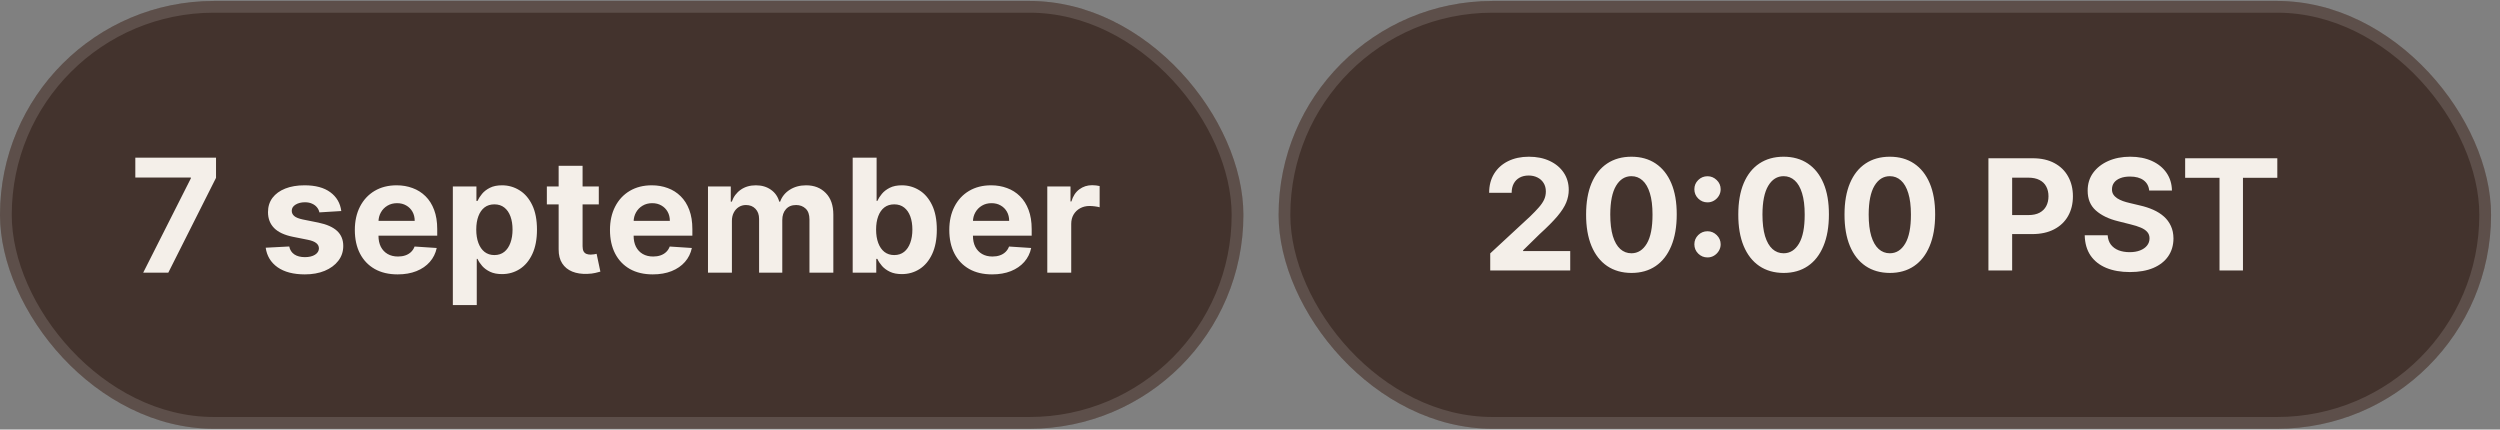
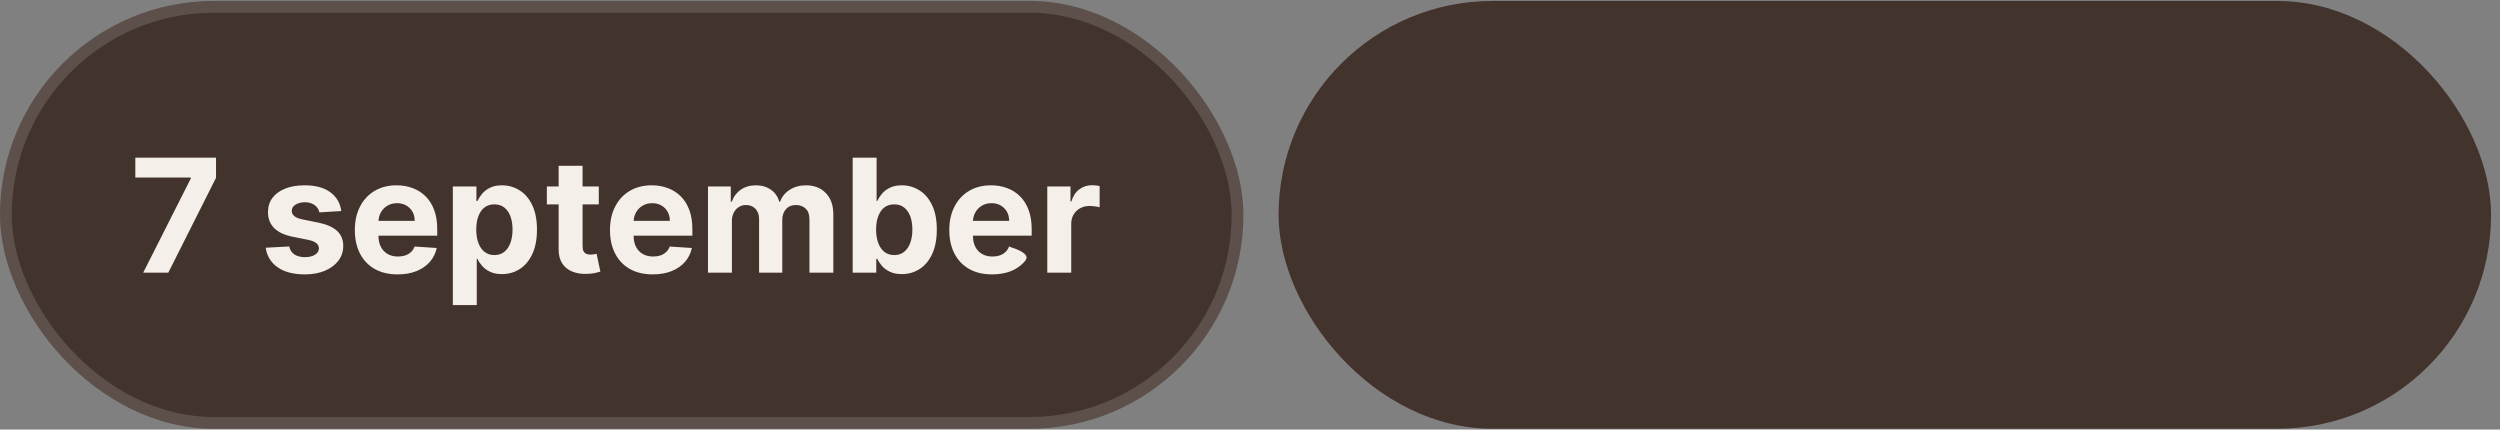
<svg xmlns="http://www.w3.org/2000/svg" width="227" height="39" viewBox="0 0 227 39" fill="none">
  <rect x="0" y="0" width="227" height="39" fill="#808080" stroke="none" />
  <rect y="0.087" width="112.901" height="38.843" rx="19.422" fill="#43332D" />
  <rect x="0.534" y="0.62" width="111.833" height="37.776" rx="18.888" stroke="white" stroke-opacity="0.14" stroke-width="1.067" />
-   <path d="M13.001 24.761L17.33 16.194V16.122H12.287V14.317H19.615V16.148L15.28 24.761H13.001ZM30.989 19.162L29 19.284C28.966 19.114 28.893 18.961 28.781 18.825C28.669 18.686 28.521 18.575 28.337 18.494C28.157 18.409 27.941 18.366 27.69 18.366C27.353 18.366 27.069 18.438 26.838 18.58C26.607 18.72 26.491 18.907 26.491 19.141C26.491 19.328 26.566 19.486 26.716 19.616C26.865 19.745 27.122 19.849 27.486 19.927L28.904 20.212C29.665 20.369 30.233 20.62 30.607 20.967C30.981 21.314 31.168 21.769 31.168 22.334C31.168 22.847 31.016 23.297 30.714 23.685C30.415 24.073 30.003 24.375 29.48 24.593C28.959 24.807 28.36 24.914 27.68 24.914C26.643 24.914 25.817 24.698 25.201 24.266C24.589 23.831 24.231 23.24 24.125 22.492L26.262 22.38C26.326 22.696 26.483 22.937 26.731 23.104C26.979 23.267 27.297 23.348 27.685 23.348C28.065 23.348 28.371 23.275 28.603 23.129C28.837 22.98 28.956 22.787 28.959 22.553C28.956 22.356 28.873 22.194 28.71 22.068C28.547 21.939 28.295 21.841 27.955 21.773L26.599 21.502C25.834 21.349 25.264 21.084 24.89 20.707C24.52 20.329 24.334 19.849 24.334 19.264C24.334 18.761 24.47 18.327 24.742 17.963C25.018 17.6 25.404 17.319 25.9 17.122C26.4 16.925 26.984 16.826 27.654 16.826C28.643 16.826 29.422 17.035 29.99 17.453C30.561 17.872 30.894 18.441 30.989 19.162ZM36.105 24.914C35.3 24.914 34.606 24.751 34.025 24.424C33.447 24.095 33.001 23.629 32.688 23.027C32.376 22.422 32.219 21.706 32.219 20.88C32.219 20.075 32.376 19.367 32.688 18.759C33.001 18.15 33.442 17.676 34.009 17.336C34.58 16.996 35.25 16.826 36.019 16.826C36.535 16.826 37.016 16.91 37.462 17.076C37.91 17.239 38.301 17.486 38.635 17.816C38.971 18.145 39.233 18.56 39.42 19.06C39.607 19.556 39.7 20.137 39.7 20.804V21.4H33.086V20.054H37.655C37.655 19.741 37.587 19.464 37.451 19.223C37.315 18.982 37.127 18.793 36.885 18.657C36.647 18.517 36.37 18.448 36.054 18.448C35.724 18.448 35.432 18.524 35.177 18.677C34.925 18.827 34.728 19.029 34.586 19.284C34.443 19.536 34.37 19.816 34.366 20.125V21.405C34.366 21.793 34.438 22.128 34.58 22.41C34.727 22.692 34.932 22.91 35.197 23.063C35.463 23.216 35.777 23.292 36.141 23.292C36.382 23.292 36.603 23.258 36.804 23.19C37.004 23.122 37.176 23.02 37.319 22.884C37.462 22.748 37.57 22.582 37.645 22.385L39.654 22.517C39.552 23 39.343 23.422 39.027 23.782C38.714 24.139 38.31 24.418 37.813 24.618C37.321 24.815 36.751 24.914 36.105 24.914ZM41.118 27.698V16.928H43.26V18.244H43.357C43.452 18.033 43.59 17.819 43.77 17.601C43.953 17.38 44.191 17.197 44.484 17.051C44.779 16.901 45.147 16.826 45.585 16.826C46.156 16.826 46.683 16.976 47.166 17.275C47.649 17.571 48.035 18.018 48.324 18.616C48.612 19.211 48.757 19.957 48.757 20.855C48.757 21.729 48.616 22.466 48.334 23.068C48.055 23.666 47.674 24.12 47.191 24.43C46.712 24.735 46.175 24.888 45.58 24.888C45.158 24.888 44.8 24.819 44.504 24.679C44.212 24.54 43.972 24.365 43.785 24.154C43.598 23.94 43.455 23.724 43.357 23.506H43.29V27.698H41.118ZM43.244 20.845C43.244 21.31 43.309 21.717 43.438 22.063C43.567 22.41 43.754 22.68 43.999 22.874C44.244 23.064 44.541 23.16 44.892 23.16C45.245 23.16 45.544 23.063 45.789 22.869C46.034 22.672 46.219 22.4 46.345 22.053C46.474 21.703 46.539 21.3 46.539 20.845C46.539 20.392 46.476 19.995 46.35 19.651C46.224 19.308 46.039 19.039 45.794 18.846C45.549 18.652 45.248 18.555 44.892 18.555C44.538 18.555 44.239 18.648 43.994 18.835C43.753 19.022 43.567 19.288 43.438 19.631C43.309 19.974 43.244 20.379 43.244 20.845ZM54.371 16.928V18.56H49.654V16.928H54.371ZM50.725 15.052H52.898V22.354C52.898 22.555 52.928 22.711 52.989 22.823C53.051 22.932 53.136 23.008 53.245 23.053C53.357 23.097 53.486 23.119 53.632 23.119C53.734 23.119 53.836 23.11 53.938 23.093C54.04 23.073 54.118 23.058 54.173 23.047L54.514 24.664C54.405 24.698 54.252 24.737 54.055 24.781C53.858 24.829 53.618 24.858 53.336 24.868C52.813 24.888 52.354 24.819 51.959 24.659C51.568 24.499 51.264 24.251 51.047 23.914C50.829 23.578 50.722 23.153 50.725 22.64V15.052ZM59.272 24.914C58.466 24.914 57.773 24.751 57.191 24.424C56.614 24.095 56.168 23.629 55.855 23.027C55.543 22.422 55.386 21.706 55.386 20.88C55.386 20.075 55.543 19.367 55.855 18.759C56.168 18.15 56.608 17.676 57.176 17.336C57.747 16.996 58.417 16.826 59.185 16.826C59.702 16.826 60.183 16.91 60.629 17.076C61.077 17.239 61.468 17.486 61.801 17.816C62.138 18.145 62.4 18.56 62.587 19.06C62.774 19.556 62.867 20.137 62.867 20.804V21.4H56.253V20.054H60.822C60.822 19.741 60.754 19.464 60.618 19.223C60.482 18.982 60.294 18.793 60.052 18.657C59.814 18.517 59.537 18.448 59.221 18.448C58.891 18.448 58.599 18.524 58.344 18.677C58.092 18.827 57.895 19.029 57.752 19.284C57.61 19.536 57.536 19.816 57.533 20.125V21.405C57.533 21.793 57.605 22.128 57.747 22.41C57.894 22.692 58.099 22.91 58.364 23.063C58.63 23.216 58.944 23.292 59.308 23.292C59.549 23.292 59.77 23.258 59.971 23.19C60.171 23.122 60.343 23.02 60.486 22.884C60.629 22.748 60.737 22.582 60.812 22.385L62.821 22.517C62.719 23 62.51 23.422 62.194 23.782C61.881 24.139 61.477 24.418 60.98 24.618C60.487 24.815 59.918 24.914 59.272 24.914ZM64.285 24.761V16.928H66.355V18.31H66.447C66.61 17.851 66.882 17.489 67.263 17.224C67.644 16.959 68.099 16.826 68.63 16.826C69.167 16.826 69.624 16.96 70.001 17.229C70.379 17.494 70.63 17.855 70.756 18.31H70.838C70.997 17.861 71.286 17.503 71.704 17.234C72.126 16.962 72.624 16.826 73.199 16.826C73.93 16.826 74.523 17.059 74.978 17.525C75.437 17.987 75.667 18.643 75.667 19.493V24.761H73.499V19.922C73.499 19.486 73.384 19.16 73.153 18.942C72.922 18.725 72.633 18.616 72.286 18.616C71.891 18.616 71.584 18.742 71.363 18.993C71.142 19.242 71.031 19.57 71.031 19.978V24.761H68.925V19.876C68.925 19.491 68.815 19.186 68.594 18.958C68.376 18.73 68.089 18.616 67.732 18.616C67.491 18.616 67.273 18.677 67.079 18.8C66.889 18.919 66.738 19.087 66.626 19.305C66.513 19.519 66.457 19.77 66.457 20.059V24.761H64.285ZM77.424 24.761V14.317H79.596V18.244H79.662C79.757 18.033 79.895 17.819 80.075 17.601C80.259 17.38 80.497 17.197 80.789 17.051C81.085 16.901 81.452 16.826 81.891 16.826C82.462 16.826 82.989 16.976 83.472 17.275C83.954 17.571 84.34 18.018 84.629 18.616C84.918 19.211 85.063 19.957 85.063 20.855C85.063 21.729 84.921 22.466 84.639 23.068C84.361 23.666 83.98 24.12 83.497 24.43C83.018 24.735 82.481 24.888 81.886 24.888C81.464 24.888 81.105 24.819 80.81 24.679C80.517 24.54 80.278 24.365 80.091 24.154C79.904 23.94 79.761 23.724 79.662 23.506H79.565V24.761H77.424ZM79.55 20.845C79.55 21.31 79.615 21.717 79.744 22.063C79.873 22.41 80.06 22.68 80.305 22.874C80.549 23.064 80.847 23.16 81.197 23.16C81.551 23.16 81.85 23.063 82.095 22.869C82.34 22.672 82.525 22.4 82.65 22.053C82.78 21.703 82.844 21.3 82.844 20.845C82.844 20.392 82.781 19.995 82.656 19.651C82.53 19.308 82.345 19.039 82.1 18.846C81.855 18.652 81.554 18.555 81.197 18.555C80.844 18.555 80.544 18.648 80.3 18.835C80.058 19.022 79.873 19.288 79.744 19.631C79.615 19.974 79.55 20.379 79.55 20.845ZM90.082 24.914C89.276 24.914 88.582 24.751 88.001 24.424C87.423 24.095 86.978 23.629 86.665 23.027C86.352 22.422 86.196 21.706 86.196 20.88C86.196 20.075 86.352 19.367 86.665 18.759C86.978 18.15 87.418 17.676 87.986 17.336C88.557 16.996 89.227 16.826 89.995 16.826C90.512 16.826 90.993 16.91 91.438 17.076C91.887 17.239 92.278 17.486 92.611 17.816C92.948 18.145 93.209 18.56 93.396 19.06C93.583 19.556 93.677 20.137 93.677 20.804V21.4H87.063V20.054H91.632C91.632 19.741 91.564 19.464 91.428 19.223C91.292 18.982 91.103 18.793 90.862 18.657C90.624 18.517 90.347 18.448 90.031 18.448C89.701 18.448 89.409 18.524 89.154 18.677C88.902 18.827 88.705 19.029 88.562 19.284C88.419 19.536 88.346 19.816 88.343 20.125V21.405C88.343 21.793 88.414 22.128 88.557 22.41C88.703 22.692 88.909 22.91 89.174 23.063C89.439 23.216 89.754 23.292 90.117 23.292C90.359 23.292 90.58 23.258 90.78 23.19C90.981 23.122 91.153 23.02 91.295 22.884C91.438 22.748 91.547 22.582 91.622 22.385L93.631 22.517C93.529 23 93.32 23.422 93.004 23.782C92.691 24.139 92.286 24.418 91.79 24.618C91.297 24.815 90.728 24.914 90.082 24.914ZM95.094 24.761V16.928H97.201V18.295H97.282C97.425 17.809 97.665 17.442 98.001 17.193C98.338 16.942 98.725 16.816 99.164 16.816C99.273 16.816 99.39 16.823 99.516 16.836C99.641 16.85 99.752 16.869 99.847 16.892V18.82C99.745 18.79 99.604 18.762 99.424 18.738C99.244 18.715 99.079 18.703 98.929 18.703C98.61 18.703 98.324 18.773 98.073 18.912C97.824 19.048 97.627 19.238 97.481 19.483C97.338 19.728 97.267 20.01 97.267 20.329V24.761H95.094Z" fill="#F4EFE9" />
+   <path d="M13.001 24.761L17.33 16.194V16.122H12.287V14.317H19.615V16.148L15.28 24.761H13.001ZM30.989 19.162L29 19.284C28.966 19.114 28.893 18.961 28.781 18.825C28.669 18.686 28.521 18.575 28.337 18.494C28.157 18.409 27.941 18.366 27.69 18.366C27.353 18.366 27.069 18.438 26.838 18.58C26.607 18.72 26.491 18.907 26.491 19.141C26.491 19.328 26.566 19.486 26.716 19.616C26.865 19.745 27.122 19.849 27.486 19.927L28.904 20.212C29.665 20.369 30.233 20.62 30.607 20.967C30.981 21.314 31.168 21.769 31.168 22.334C31.168 22.847 31.016 23.297 30.714 23.685C30.415 24.073 30.003 24.375 29.48 24.593C28.959 24.807 28.36 24.914 27.68 24.914C26.643 24.914 25.817 24.698 25.201 24.266C24.589 23.831 24.231 23.24 24.125 22.492L26.262 22.38C26.326 22.696 26.483 22.937 26.731 23.104C26.979 23.267 27.297 23.348 27.685 23.348C28.065 23.348 28.371 23.275 28.603 23.129C28.837 22.98 28.956 22.787 28.959 22.553C28.956 22.356 28.873 22.194 28.71 22.068C28.547 21.939 28.295 21.841 27.955 21.773L26.599 21.502C25.834 21.349 25.264 21.084 24.89 20.707C24.52 20.329 24.334 19.849 24.334 19.264C24.334 18.761 24.47 18.327 24.742 17.963C25.018 17.6 25.404 17.319 25.9 17.122C26.4 16.925 26.984 16.826 27.654 16.826C28.643 16.826 29.422 17.035 29.99 17.453C30.561 17.872 30.894 18.441 30.989 19.162ZM36.105 24.914C35.3 24.914 34.606 24.751 34.025 24.424C33.447 24.095 33.001 23.629 32.688 23.027C32.376 22.422 32.219 21.706 32.219 20.88C32.219 20.075 32.376 19.367 32.688 18.759C33.001 18.15 33.442 17.676 34.009 17.336C34.58 16.996 35.25 16.826 36.019 16.826C36.535 16.826 37.016 16.91 37.462 17.076C37.91 17.239 38.301 17.486 38.635 17.816C38.971 18.145 39.233 18.56 39.42 19.06C39.607 19.556 39.7 20.137 39.7 20.804V21.4H33.086V20.054H37.655C37.655 19.741 37.587 19.464 37.451 19.223C37.315 18.982 37.127 18.793 36.885 18.657C36.647 18.517 36.37 18.448 36.054 18.448C35.724 18.448 35.432 18.524 35.177 18.677C34.925 18.827 34.728 19.029 34.586 19.284C34.443 19.536 34.37 19.816 34.366 20.125V21.405C34.366 21.793 34.438 22.128 34.58 22.41C34.727 22.692 34.932 22.91 35.197 23.063C35.463 23.216 35.777 23.292 36.141 23.292C36.382 23.292 36.603 23.258 36.804 23.19C37.004 23.122 37.176 23.02 37.319 22.884C37.462 22.748 37.57 22.582 37.645 22.385L39.654 22.517C39.552 23 39.343 23.422 39.027 23.782C38.714 24.139 38.31 24.418 37.813 24.618C37.321 24.815 36.751 24.914 36.105 24.914ZM41.118 27.698V16.928H43.26V18.244H43.357C43.452 18.033 43.59 17.819 43.77 17.601C43.953 17.38 44.191 17.197 44.484 17.051C44.779 16.901 45.147 16.826 45.585 16.826C46.156 16.826 46.683 16.976 47.166 17.275C47.649 17.571 48.035 18.018 48.324 18.616C48.612 19.211 48.757 19.957 48.757 20.855C48.757 21.729 48.616 22.466 48.334 23.068C48.055 23.666 47.674 24.12 47.191 24.43C46.712 24.735 46.175 24.888 45.58 24.888C45.158 24.888 44.8 24.819 44.504 24.679C44.212 24.54 43.972 24.365 43.785 24.154C43.598 23.94 43.455 23.724 43.357 23.506H43.29V27.698H41.118ZM43.244 20.845C43.244 21.31 43.309 21.717 43.438 22.063C43.567 22.41 43.754 22.68 43.999 22.874C44.244 23.064 44.541 23.16 44.892 23.16C45.245 23.16 45.544 23.063 45.789 22.869C46.034 22.672 46.219 22.4 46.345 22.053C46.474 21.703 46.539 21.3 46.539 20.845C46.539 20.392 46.476 19.995 46.35 19.651C46.224 19.308 46.039 19.039 45.794 18.846C45.549 18.652 45.248 18.555 44.892 18.555C44.538 18.555 44.239 18.648 43.994 18.835C43.753 19.022 43.567 19.288 43.438 19.631C43.309 19.974 43.244 20.379 43.244 20.845ZM54.371 16.928V18.56H49.654V16.928H54.371ZM50.725 15.052H52.898V22.354C52.898 22.555 52.928 22.711 52.989 22.823C53.051 22.932 53.136 23.008 53.245 23.053C53.357 23.097 53.486 23.119 53.632 23.119C53.734 23.119 53.836 23.11 53.938 23.093C54.04 23.073 54.118 23.058 54.173 23.047L54.514 24.664C54.405 24.698 54.252 24.737 54.055 24.781C53.858 24.829 53.618 24.858 53.336 24.868C52.813 24.888 52.354 24.819 51.959 24.659C51.568 24.499 51.264 24.251 51.047 23.914C50.829 23.578 50.722 23.153 50.725 22.64V15.052ZM59.272 24.914C58.466 24.914 57.773 24.751 57.191 24.424C56.614 24.095 56.168 23.629 55.855 23.027C55.543 22.422 55.386 21.706 55.386 20.88C55.386 20.075 55.543 19.367 55.855 18.759C56.168 18.15 56.608 17.676 57.176 17.336C57.747 16.996 58.417 16.826 59.185 16.826C59.702 16.826 60.183 16.91 60.629 17.076C61.077 17.239 61.468 17.486 61.801 17.816C62.138 18.145 62.4 18.56 62.587 19.06C62.774 19.556 62.867 20.137 62.867 20.804V21.4H56.253V20.054H60.822C60.822 19.741 60.754 19.464 60.618 19.223C60.482 18.982 60.294 18.793 60.052 18.657C59.814 18.517 59.537 18.448 59.221 18.448C58.891 18.448 58.599 18.524 58.344 18.677C58.092 18.827 57.895 19.029 57.752 19.284C57.61 19.536 57.536 19.816 57.533 20.125V21.405C57.533 21.793 57.605 22.128 57.747 22.41C57.894 22.692 58.099 22.91 58.364 23.063C58.63 23.216 58.944 23.292 59.308 23.292C59.549 23.292 59.77 23.258 59.971 23.19C60.171 23.122 60.343 23.02 60.486 22.884C60.629 22.748 60.737 22.582 60.812 22.385L62.821 22.517C62.719 23 62.51 23.422 62.194 23.782C61.881 24.139 61.477 24.418 60.98 24.618C60.487 24.815 59.918 24.914 59.272 24.914ZM64.285 24.761V16.928H66.355V18.31H66.447C66.61 17.851 66.882 17.489 67.263 17.224C67.644 16.959 68.099 16.826 68.63 16.826C69.167 16.826 69.624 16.96 70.001 17.229C70.379 17.494 70.63 17.855 70.756 18.31H70.838C70.997 17.861 71.286 17.503 71.704 17.234C72.126 16.962 72.624 16.826 73.199 16.826C73.93 16.826 74.523 17.059 74.978 17.525C75.437 17.987 75.667 18.643 75.667 19.493V24.761H73.499V19.922C73.499 19.486 73.384 19.16 73.153 18.942C72.922 18.725 72.633 18.616 72.286 18.616C71.891 18.616 71.584 18.742 71.363 18.993C71.142 19.242 71.031 19.57 71.031 19.978V24.761H68.925V19.876C68.925 19.491 68.815 19.186 68.594 18.958C68.376 18.73 68.089 18.616 67.732 18.616C67.491 18.616 67.273 18.677 67.079 18.8C66.889 18.919 66.738 19.087 66.626 19.305C66.513 19.519 66.457 19.77 66.457 20.059V24.761H64.285ZM77.424 24.761V14.317H79.596V18.244H79.662C79.757 18.033 79.895 17.819 80.075 17.601C80.259 17.38 80.497 17.197 80.789 17.051C81.085 16.901 81.452 16.826 81.891 16.826C82.462 16.826 82.989 16.976 83.472 17.275C83.954 17.571 84.34 18.018 84.629 18.616C84.918 19.211 85.063 19.957 85.063 20.855C85.063 21.729 84.921 22.466 84.639 23.068C84.361 23.666 83.98 24.12 83.497 24.43C83.018 24.735 82.481 24.888 81.886 24.888C81.464 24.888 81.105 24.819 80.81 24.679C80.517 24.54 80.278 24.365 80.091 24.154C79.904 23.94 79.761 23.724 79.662 23.506H79.565V24.761H77.424ZM79.55 20.845C79.55 21.31 79.615 21.717 79.744 22.063C79.873 22.41 80.06 22.68 80.305 22.874C80.549 23.064 80.847 23.16 81.197 23.16C81.551 23.16 81.85 23.063 82.095 22.869C82.34 22.672 82.525 22.4 82.65 22.053C82.78 21.703 82.844 21.3 82.844 20.845C82.844 20.392 82.781 19.995 82.656 19.651C82.53 19.308 82.345 19.039 82.1 18.846C81.855 18.652 81.554 18.555 81.197 18.555C80.844 18.555 80.544 18.648 80.3 18.835C80.058 19.022 79.873 19.288 79.744 19.631C79.615 19.974 79.55 20.379 79.55 20.845ZM90.082 24.914C89.276 24.914 88.582 24.751 88.001 24.424C87.423 24.095 86.978 23.629 86.665 23.027C86.352 22.422 86.196 21.706 86.196 20.88C86.196 20.075 86.352 19.367 86.665 18.759C86.978 18.15 87.418 17.676 87.986 17.336C88.557 16.996 89.227 16.826 89.995 16.826C90.512 16.826 90.993 16.91 91.438 17.076C91.887 17.239 92.278 17.486 92.611 17.816C92.948 18.145 93.209 18.56 93.396 19.06C93.583 19.556 93.677 20.137 93.677 20.804V21.4H87.063V20.054H91.632C91.632 19.741 91.564 19.464 91.428 19.223C91.292 18.982 91.103 18.793 90.862 18.657C90.624 18.517 90.347 18.448 90.031 18.448C89.701 18.448 89.409 18.524 89.154 18.677C88.902 18.827 88.705 19.029 88.562 19.284C88.419 19.536 88.346 19.816 88.343 20.125V21.405C88.343 21.793 88.414 22.128 88.557 22.41C88.703 22.692 88.909 22.91 89.174 23.063C89.439 23.216 89.754 23.292 90.117 23.292C90.359 23.292 90.58 23.258 90.78 23.19C90.981 23.122 91.153 23.02 91.295 22.884C91.438 22.748 91.547 22.582 91.622 22.385C93.529 23 93.32 23.422 93.004 23.782C92.691 24.139 92.286 24.418 91.79 24.618C91.297 24.815 90.728 24.914 90.082 24.914ZM95.094 24.761V16.928H97.201V18.295H97.282C97.425 17.809 97.665 17.442 98.001 17.193C98.338 16.942 98.725 16.816 99.164 16.816C99.273 16.816 99.39 16.823 99.516 16.836C99.641 16.85 99.752 16.869 99.847 16.892V18.82C99.745 18.79 99.604 18.762 99.424 18.738C99.244 18.715 99.079 18.703 98.929 18.703C98.61 18.703 98.324 18.773 98.073 18.912C97.824 19.048 97.627 19.238 97.481 19.483C97.338 19.728 97.267 20.01 97.267 20.329V24.761H95.094Z" fill="#F4EFE9" />
  <rect x="116.096" y="0.087" width="110.093" height="38.843" rx="19.422" fill="#43332D" />
-   <rect x="116.629" y="0.62" width="109.026" height="37.776" rx="18.888" stroke="white" stroke-opacity="0.14" stroke-width="1.067" />
-   <path d="M135.313 24.559V23.006L138.94 19.648C139.248 19.35 139.507 19.081 139.716 18.842C139.928 18.604 140.089 18.37 140.199 18.141C140.308 17.909 140.363 17.658 140.363 17.39C140.363 17.091 140.295 16.834 140.159 16.618C140.023 16.399 139.837 16.232 139.602 16.116C139.366 15.997 139.099 15.937 138.801 15.937C138.489 15.937 138.217 16 137.985 16.126C137.753 16.252 137.574 16.433 137.447 16.668C137.321 16.904 137.258 17.184 137.258 17.509H135.214C135.214 16.842 135.365 16.264 135.666 15.773C135.968 15.282 136.391 14.902 136.935 14.633C137.479 14.365 138.106 14.23 138.816 14.23C139.545 14.23 140.18 14.36 140.721 14.618C141.265 14.874 141.688 15.229 141.99 15.683C142.292 16.137 142.442 16.658 142.442 17.245C142.442 17.63 142.366 18.01 142.214 18.385C142.064 18.759 141.797 19.176 141.413 19.633C141.028 20.088 140.486 20.633 139.786 21.27L138.298 22.728V22.797H142.577V24.559H135.313ZM148.133 24.783C147.277 24.779 146.541 24.569 145.924 24.151C145.31 23.733 144.838 23.128 144.506 22.335C144.178 21.542 144.015 20.589 144.018 19.474C144.018 18.363 144.183 17.416 144.511 16.633C144.843 15.851 145.315 15.255 145.929 14.847C146.546 14.436 147.28 14.23 148.133 14.23C148.985 14.23 149.718 14.436 150.332 14.847C150.949 15.259 151.423 15.856 151.755 16.638C152.086 17.418 152.25 18.363 152.247 19.474C152.247 20.592 152.081 21.547 151.75 22.34C151.421 23.133 150.95 23.738 150.337 24.156C149.723 24.574 148.988 24.783 148.133 24.783ZM148.133 22.997C148.716 22.997 149.182 22.703 149.531 22.116C149.879 21.529 150.051 20.648 150.048 19.474C150.048 18.701 149.969 18.058 149.809 17.544C149.653 17.03 149.431 16.643 149.143 16.385C148.857 16.126 148.521 15.997 148.133 15.997C147.552 15.997 147.088 16.287 146.74 16.867C146.391 17.448 146.216 18.317 146.212 19.474C146.212 20.257 146.29 20.91 146.446 21.434C146.605 21.955 146.829 22.346 147.118 22.608C147.406 22.867 147.745 22.997 148.133 22.997ZM155.042 23.375C154.714 23.375 154.432 23.259 154.196 23.026C153.964 22.794 153.848 22.512 153.848 22.181C153.848 21.856 153.964 21.577 154.196 21.345C154.432 21.113 154.714 20.997 155.042 20.997C155.36 20.997 155.639 21.113 155.878 21.345C156.116 21.577 156.236 21.856 156.236 22.181C156.236 22.399 156.18 22.6 156.067 22.783C155.957 22.962 155.813 23.106 155.634 23.215C155.455 23.322 155.257 23.375 155.042 23.375ZM155.042 18.375C154.714 18.375 154.432 18.259 154.196 18.026C153.964 17.794 153.848 17.512 153.848 17.181C153.848 16.856 153.964 16.579 154.196 16.35C154.432 16.118 154.714 16.002 155.042 16.002C155.36 16.002 155.639 16.118 155.878 16.35C156.116 16.579 156.236 16.856 156.236 17.181C156.236 17.403 156.18 17.605 156.067 17.788C155.957 17.967 155.813 18.109 155.634 18.215C155.455 18.322 155.257 18.375 155.042 18.375ZM161.951 24.783C161.095 24.779 160.359 24.569 159.742 24.151C159.128 23.733 158.656 23.128 158.324 22.335C157.996 21.542 157.833 20.589 157.837 19.474C157.837 18.363 158.001 17.416 158.329 16.633C158.661 15.851 159.133 15.255 159.747 14.847C160.364 14.436 161.099 14.23 161.951 14.23C162.803 14.23 163.536 14.436 164.15 14.847C164.767 15.259 165.241 15.856 165.573 16.638C165.905 17.418 166.069 18.363 166.065 19.474C166.065 20.592 165.9 21.547 165.568 22.34C165.24 23.133 164.769 23.738 164.155 24.156C163.541 24.574 162.807 24.783 161.951 24.783ZM161.951 22.997C162.535 22.997 163.001 22.703 163.349 22.116C163.697 21.529 163.87 20.648 163.866 19.474C163.866 18.701 163.787 18.058 163.628 17.544C163.472 17.03 163.25 16.643 162.961 16.385C162.676 16.126 162.339 15.997 161.951 15.997C161.371 15.997 160.906 16.287 160.558 16.867C160.21 17.448 160.034 18.317 160.031 19.474C160.031 20.257 160.109 20.91 160.264 21.434C160.424 21.955 160.648 22.346 160.936 22.608C161.225 22.867 161.563 22.997 161.951 22.997ZM171.596 24.783C170.741 24.779 170.004 24.569 169.388 24.151C168.774 23.733 168.301 23.128 167.97 22.335C167.641 21.542 167.479 20.589 167.482 19.474C167.482 18.363 167.646 17.416 167.975 16.633C168.306 15.851 168.779 15.255 169.393 14.847C170.009 14.436 170.744 14.23 171.596 14.23C172.449 14.23 173.182 14.436 173.795 14.847C174.412 15.259 174.887 15.856 175.218 16.638C175.55 17.418 175.714 18.363 175.711 19.474C175.711 20.592 175.545 21.547 175.213 22.34C174.885 23.133 174.414 23.738 173.8 24.156C173.187 24.574 172.452 24.783 171.596 24.783ZM171.596 22.997C172.18 22.997 172.646 22.703 172.994 22.116C173.343 21.529 173.515 20.648 173.512 19.474C173.512 18.701 173.432 18.058 173.273 17.544C173.117 17.03 172.895 16.643 172.606 16.385C172.321 16.126 171.985 15.997 171.596 15.997C171.016 15.997 170.552 16.287 170.203 16.867C169.855 17.448 169.679 18.317 169.676 19.474C169.676 20.257 169.754 20.91 169.91 21.434C170.069 21.955 170.293 22.346 170.582 22.608C170.87 22.867 171.208 22.997 171.596 22.997ZM180.549 24.559V14.37H184.569C185.342 14.37 186 14.517 186.544 14.812C187.088 15.104 187.503 15.511 187.788 16.031C188.076 16.549 188.221 17.146 188.221 17.822C188.221 18.499 188.075 19.096 187.783 19.613C187.491 20.131 187.068 20.534 186.514 20.822C185.964 21.111 185.297 21.255 184.514 21.255H181.952V19.529H184.166C184.581 19.529 184.922 19.458 185.191 19.315C185.463 19.169 185.665 18.968 185.798 18.713C185.934 18.454 186.002 18.157 186.002 17.822C186.002 17.484 185.934 17.189 185.798 16.937C185.665 16.681 185.463 16.484 185.191 16.345C184.919 16.202 184.574 16.131 184.156 16.131H182.703V24.559H180.549ZM195.147 17.3C195.107 16.899 194.937 16.587 194.635 16.365C194.333 16.142 193.923 16.031 193.406 16.031C193.054 16.031 192.758 16.081 192.515 16.181C192.273 16.277 192.088 16.411 191.958 16.584C191.832 16.756 191.769 16.952 191.769 17.171C191.763 17.353 191.801 17.512 191.884 17.648C191.97 17.784 192.088 17.902 192.237 18.002C192.386 18.098 192.559 18.182 192.754 18.255C192.95 18.325 193.159 18.385 193.381 18.434L194.297 18.653C194.741 18.753 195.149 18.885 195.52 19.051C195.892 19.217 196.214 19.421 196.486 19.663C196.758 19.905 196.968 20.191 197.117 20.519C197.27 20.847 197.348 21.224 197.351 21.648C197.348 22.272 197.189 22.812 196.874 23.27C196.562 23.724 196.111 24.078 195.52 24.33C194.933 24.579 194.225 24.703 193.396 24.703C192.574 24.703 191.857 24.577 191.247 24.325C190.64 24.073 190.166 23.7 189.824 23.206C189.486 22.708 189.308 22.093 189.292 21.36H191.376C191.399 21.701 191.497 21.987 191.67 22.215C191.845 22.441 192.079 22.612 192.371 22.728C192.666 22.841 193 22.897 193.371 22.897C193.736 22.897 194.053 22.844 194.321 22.738C194.593 22.632 194.804 22.484 194.953 22.295C195.103 22.106 195.177 21.889 195.177 21.643C195.177 21.414 195.109 21.222 194.973 21.066C194.84 20.91 194.645 20.778 194.386 20.668C194.131 20.559 193.817 20.459 193.446 20.37L192.336 20.091C191.477 19.882 190.799 19.555 190.302 19.111C189.804 18.666 189.557 18.068 189.56 17.315C189.557 16.698 189.721 16.159 190.053 15.698C190.388 15.237 190.847 14.877 191.431 14.618C192.015 14.36 192.678 14.23 193.421 14.23C194.177 14.23 194.837 14.36 195.401 14.618C195.968 14.877 196.409 15.237 196.724 15.698C197.039 16.159 197.202 16.693 197.212 17.3H195.147ZM198.412 16.146V14.37H206.78V16.146H203.661V24.559H201.532V16.146H198.412Z" fill="#F4EFE9" />
</svg>